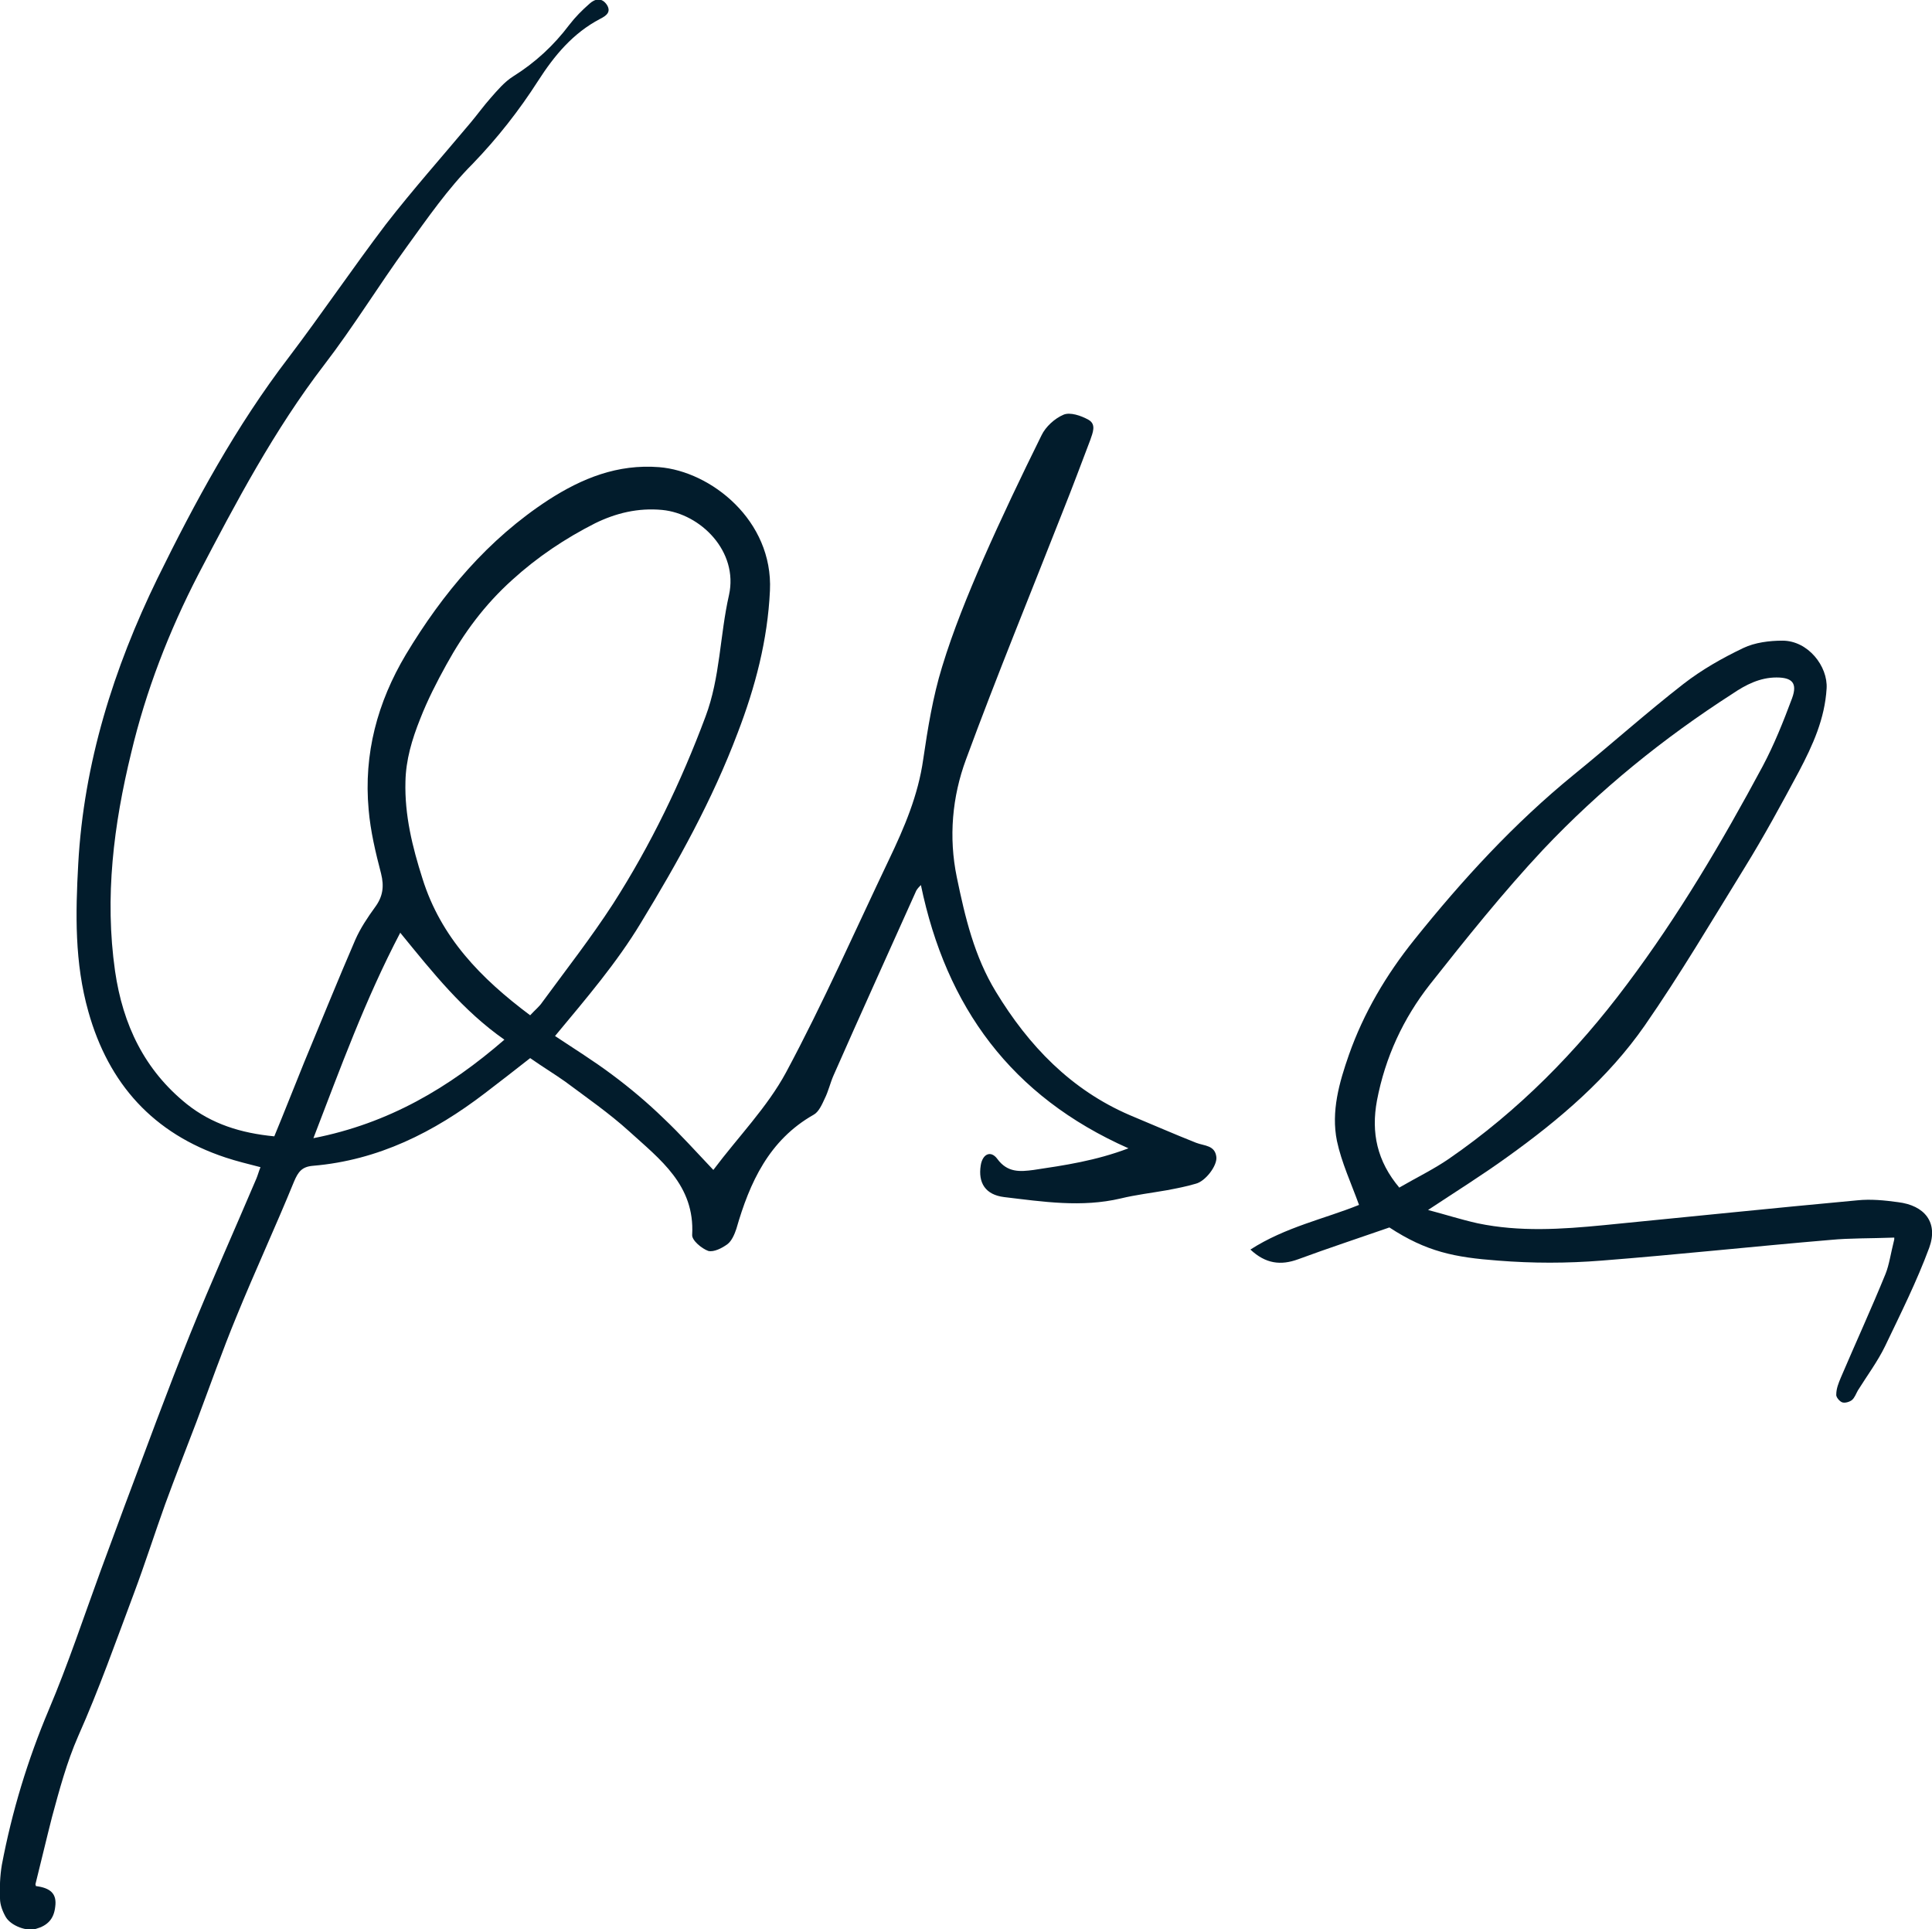
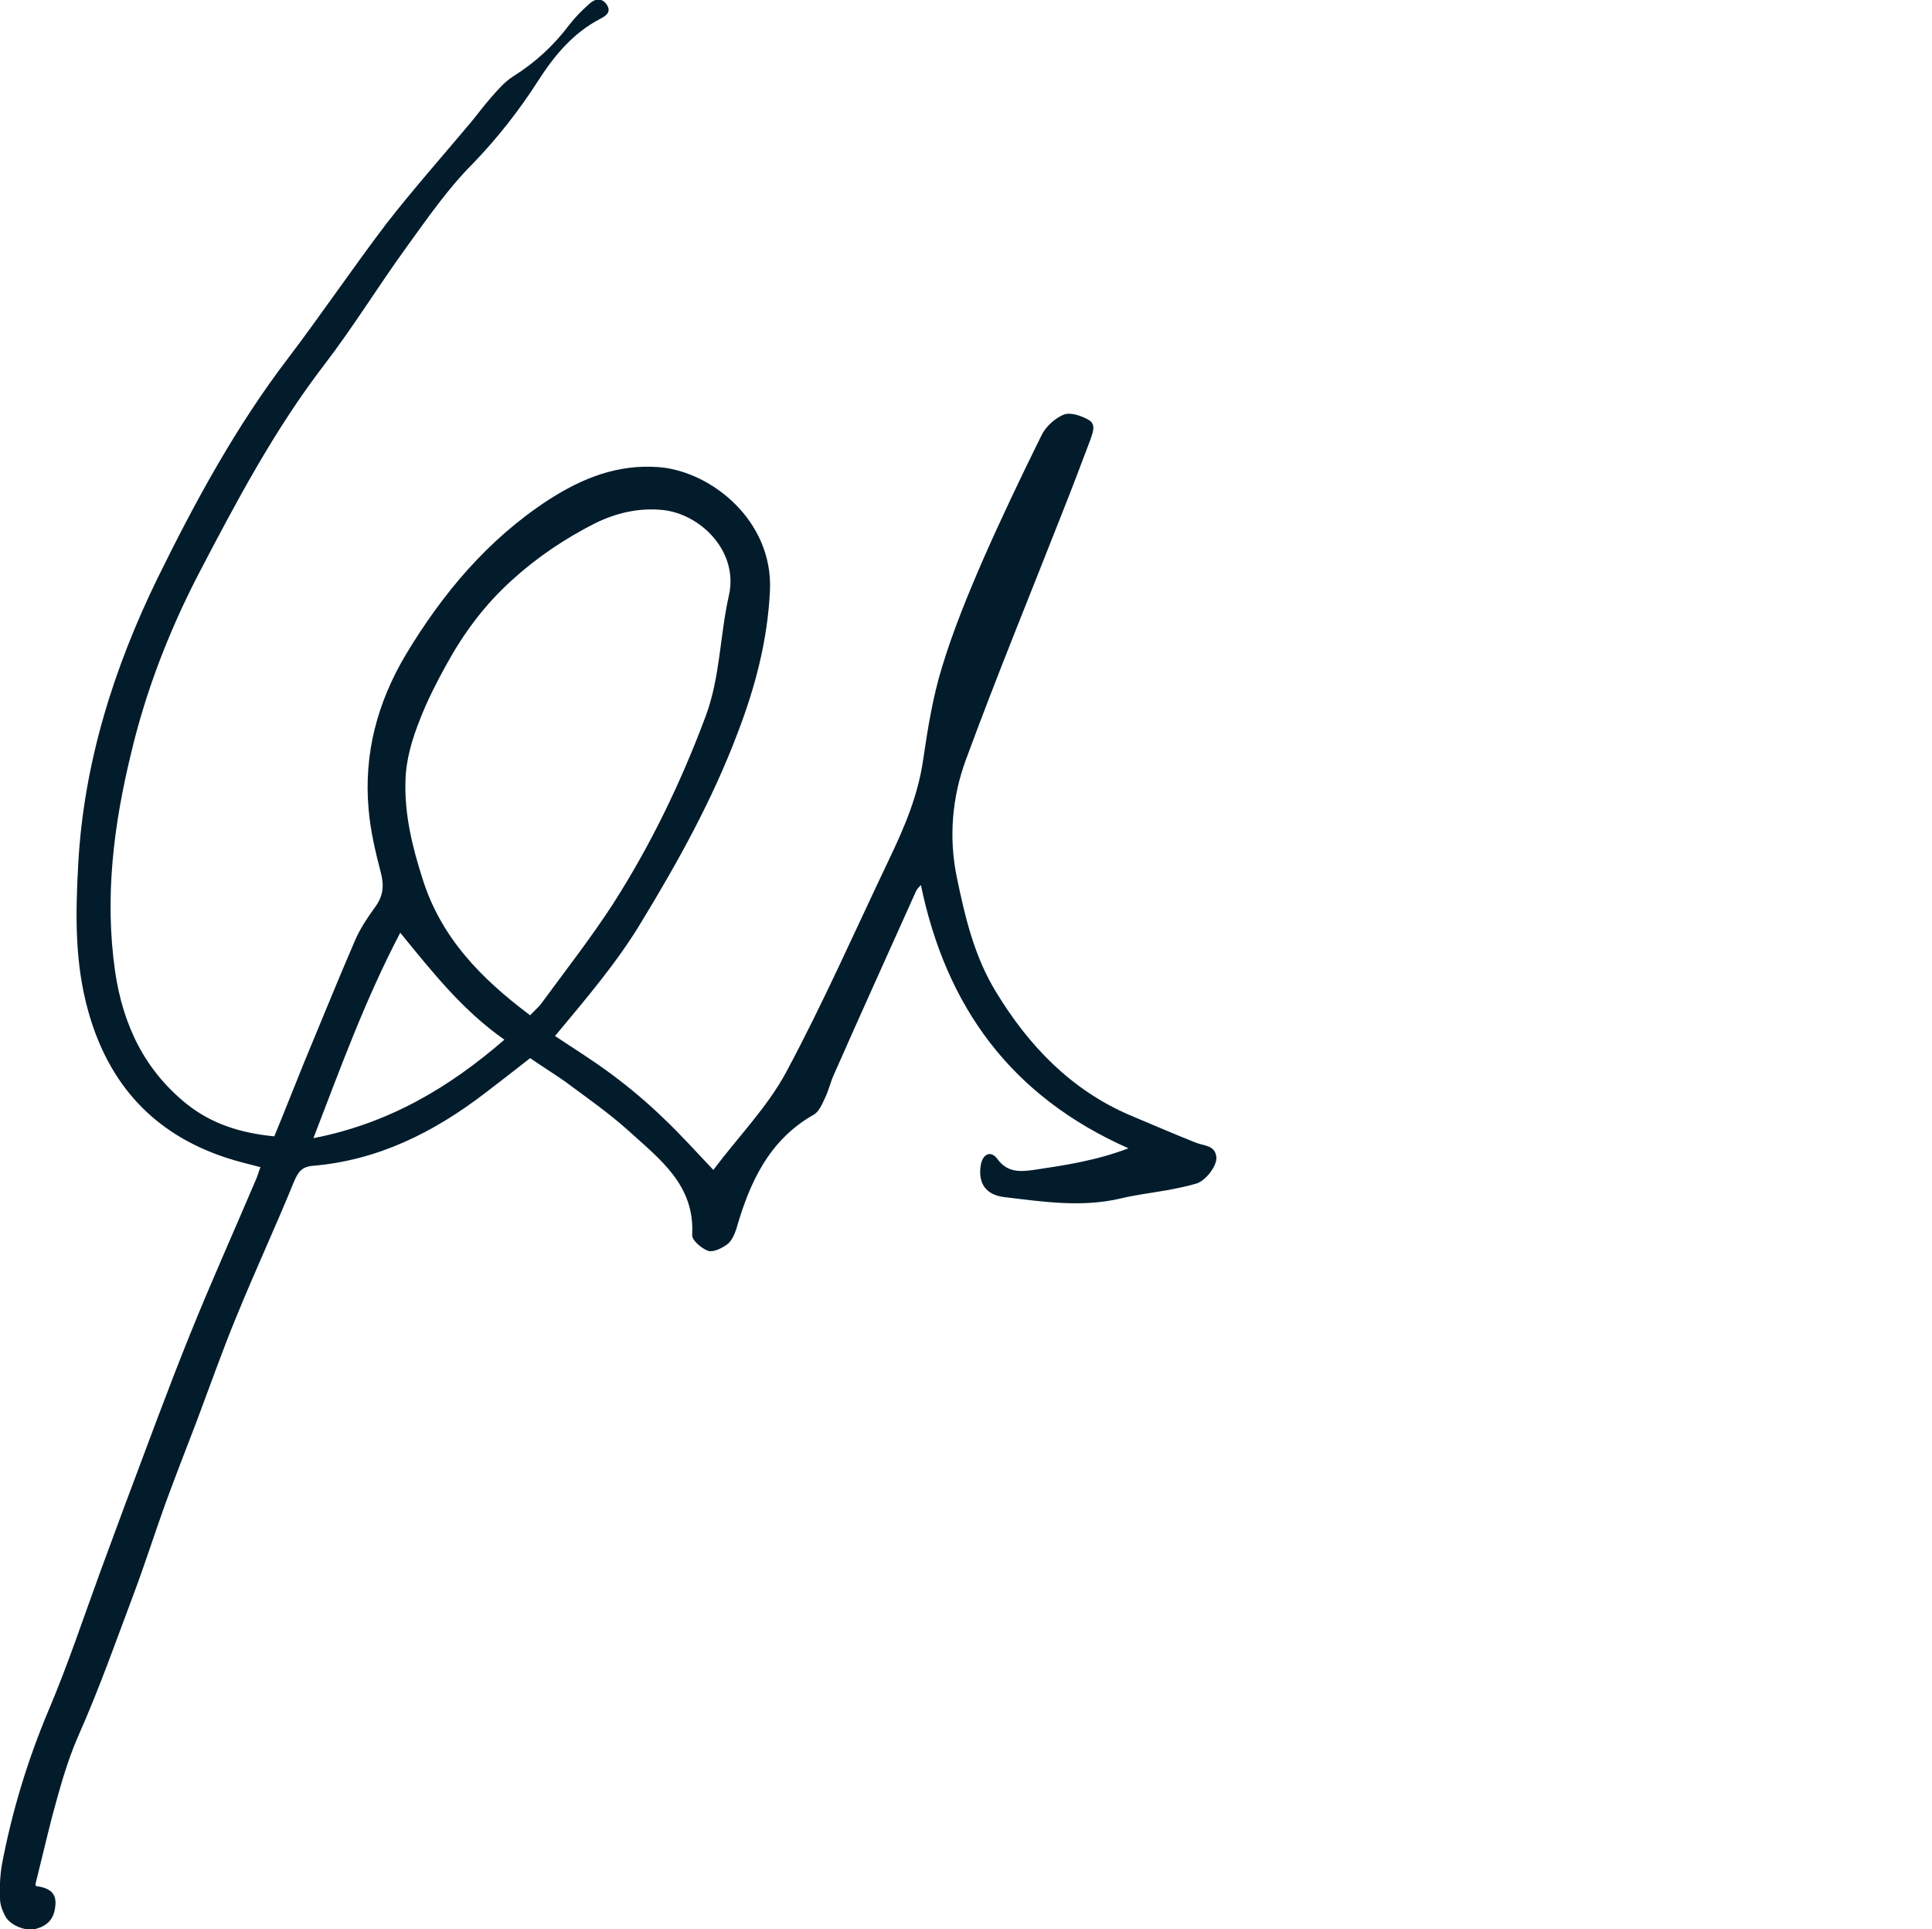
<svg xmlns="http://www.w3.org/2000/svg" id="Ebene_1" viewBox="0 0 41.98 41.92">
  <defs>
    <style>.cls-1{fill:#021c2c;}</style>
  </defs>
  <path class="cls-1" d="M8.7,20.26c-.77,1.47-1.3,2.94-1.89,4.47,1.64-.32,2.95-1.1,4.15-2.14-.9-.63-1.55-1.45-2.26-2.32M11.51,22.07c.12-.13.21-.2.27-.29.52-.71,1.06-1.4,1.54-2.14.82-1.28,1.48-2.65,2.01-4.07.32-.85.31-1.76.51-2.64.21-.95-.62-1.77-1.45-1.85-.53-.05-1.01.07-1.46.29-.65.33-1.25.73-1.8,1.23-.6.54-1.05,1.15-1.43,1.84-.21.38-.41.77-.57,1.18-.18.45-.31.89-.32,1.36-.02.73.15,1.42.37,2.11.4,1.28,1.27,2.17,2.34,2.97M.78,40.98c.31.04.46.16.42.45-.03.27-.17.41-.42.48-.19.06-.53-.06-.65-.25-.07-.12-.13-.27-.13-.41-.01-.24,0-.49.04-.73.22-1.16.56-2.28,1.02-3.37.42-.99.76-2.02,1.13-3.03.17-.46.34-.92.51-1.38.47-1.25.93-2.51,1.43-3.75.46-1.14.96-2.25,1.44-3.38.03-.07.05-.15.09-.25-.27-.07-.52-.13-.76-.21-1.57-.52-2.54-1.6-2.98-3.17-.3-1.06-.28-2.13-.22-3.21.12-2.19.77-4.25,1.72-6.2.82-1.67,1.71-3.31,2.85-4.8.72-.95,1.39-1.94,2.11-2.89.59-.76,1.23-1.48,1.85-2.22.15-.18.28-.36.43-.53.15-.17.3-.35.49-.47.48-.3.88-.67,1.22-1.12.13-.17.28-.32.44-.46.12-.11.27-.14.38.03.09.15-.01.23-.15.3-.59.31-.99.79-1.35,1.35-.41.64-.88,1.24-1.42,1.8-.54.54-.98,1.18-1.43,1.8-.61.84-1.16,1.74-1.79,2.56-1.09,1.42-1.92,2.99-2.74,4.56-.64,1.24-1.14,2.53-1.46,3.88-.38,1.56-.58,3.13-.35,4.74.17,1.17.64,2.15,1.56,2.89.54.43,1.17.63,1.9.7.22-.53.43-1.07.65-1.61.37-.89.73-1.78,1.11-2.66.11-.25.27-.49.43-.71.17-.23.2-.45.13-.73-.12-.46-.23-.92-.27-1.39-.11-1.21.19-2.33.81-3.37.8-1.33,1.78-2.5,3.1-3.36.73-.47,1.5-.78,2.4-.71,1.13.09,2.48,1.16,2.41,2.68-.05,1.08-.32,2.1-.7,3.09-.55,1.46-1.3,2.81-2.11,4.14-.52.86-1.17,1.62-1.86,2.45.42.28.84.54,1.24.84.39.29.77.61,1.12.95.37.35.7.72,1.08,1.12.54-.72,1.17-1.36,1.58-2.12.81-1.51,1.5-3.08,2.24-4.63.33-.69.63-1.39.74-2.17.1-.68.21-1.36.41-2.01.24-.79.56-1.57.89-2.33.4-.91.83-1.81,1.27-2.7.09-.19.29-.37.48-.45.14-.06.38.02.54.11.18.1.09.29.04.44-.19.5-.38,1.01-.58,1.51-.71,1.81-1.45,3.61-2.12,5.43-.3.81-.38,1.69-.2,2.56.18.87.38,1.72.85,2.49.71,1.17,1.63,2.13,2.91,2.68.48.2.96.41,1.44.6.18.07.41.05.44.31.02.19-.24.53-.45.58-.2.06-.41.1-.62.14-.34.06-.68.1-1.01.18-.85.2-1.69.07-2.53-.03-.41-.05-.57-.31-.51-.69.04-.25.22-.33.36-.14.22.3.49.28.79.24.67-.1,1.35-.2,2.06-.47-2.55-1.13-3.96-3.07-4.51-5.72-.03.03-.07.07-.1.12-.6,1.34-1.21,2.68-1.8,4.02-.07.16-.11.34-.19.5-.06.13-.13.29-.24.35-.97.55-1.39,1.47-1.68,2.48-.04.12-.1.26-.19.33-.12.09-.3.18-.42.15-.14-.05-.36-.23-.35-.35.06-1.08-.7-1.64-1.37-2.25-.43-.39-.92-.73-1.39-1.08-.24-.17-.49-.32-.76-.51-.32.25-.65.51-.98.76-1.11.85-2.32,1.46-3.74,1.58-.24.02-.32.13-.41.34-.4.98-.85,1.95-1.25,2.93-.31.75-.58,1.52-.87,2.29-.23.6-.46,1.19-.68,1.79-.23.64-.44,1.3-.68,1.94-.39,1.04-.76,2.09-1.21,3.1-.25.57-.41,1.17-.57,1.76-.12.47-.23.94-.36,1.46" />
-   <path class="cls-1" d="M30.41,25.8c.4-.23.75-.4,1.07-.62,1.51-1.04,2.78-2.33,3.87-3.79,1.12-1.49,2.07-3.1,2.95-4.74.25-.47.45-.97.64-1.48.12-.33,0-.45-.34-.45-.36,0-.67.16-.95.35-1.51.97-2.89,2.09-4.12,3.39-.87.93-1.67,1.93-2.46,2.93-.58.74-.97,1.58-1.15,2.52-.13.7,0,1.32.49,1.9M41.16,26.89c-.54.02-.96.01-1.38.05-1.66.14-3.32.32-4.98.45-.75.06-1.5.06-2.25,0-.94-.07-1.55-.19-2.36-.72-.66.23-1.33.45-1.98.69-.38.14-.71.1-1.04-.21.76-.49,1.62-.67,2.36-.97-.17-.47-.38-.92-.48-1.39-.13-.64.05-1.27.26-1.87.32-.91.81-1.74,1.42-2.5,1.05-1.31,2.17-2.53,3.47-3.59.8-.65,1.57-1.34,2.38-1.97.4-.31.84-.56,1.3-.78.25-.12.57-.16.85-.16.56,0,.99.56.96,1.04-.04.66-.3,1.23-.6,1.8-.38.71-.76,1.41-1.18,2.09-.71,1.15-1.4,2.32-2.17,3.43-.8,1.15-1.86,2.05-2.99,2.86-.54.39-1.1.74-1.72,1.15.38.1.72.21,1.08.29.91.19,1.82.13,2.74.04,1.84-.18,3.67-.37,5.51-.54.29-.03.59,0,.88.04.58.07.88.44.68.99-.27.73-.62,1.43-.96,2.14-.16.33-.39.64-.59.96-.04.07-.07.16-.13.21-.05.04-.15.07-.21.05-.06-.02-.14-.12-.13-.17,0-.13.05-.25.1-.37.32-.75.66-1.49.97-2.25.08-.2.11-.43.19-.75" />
</svg>